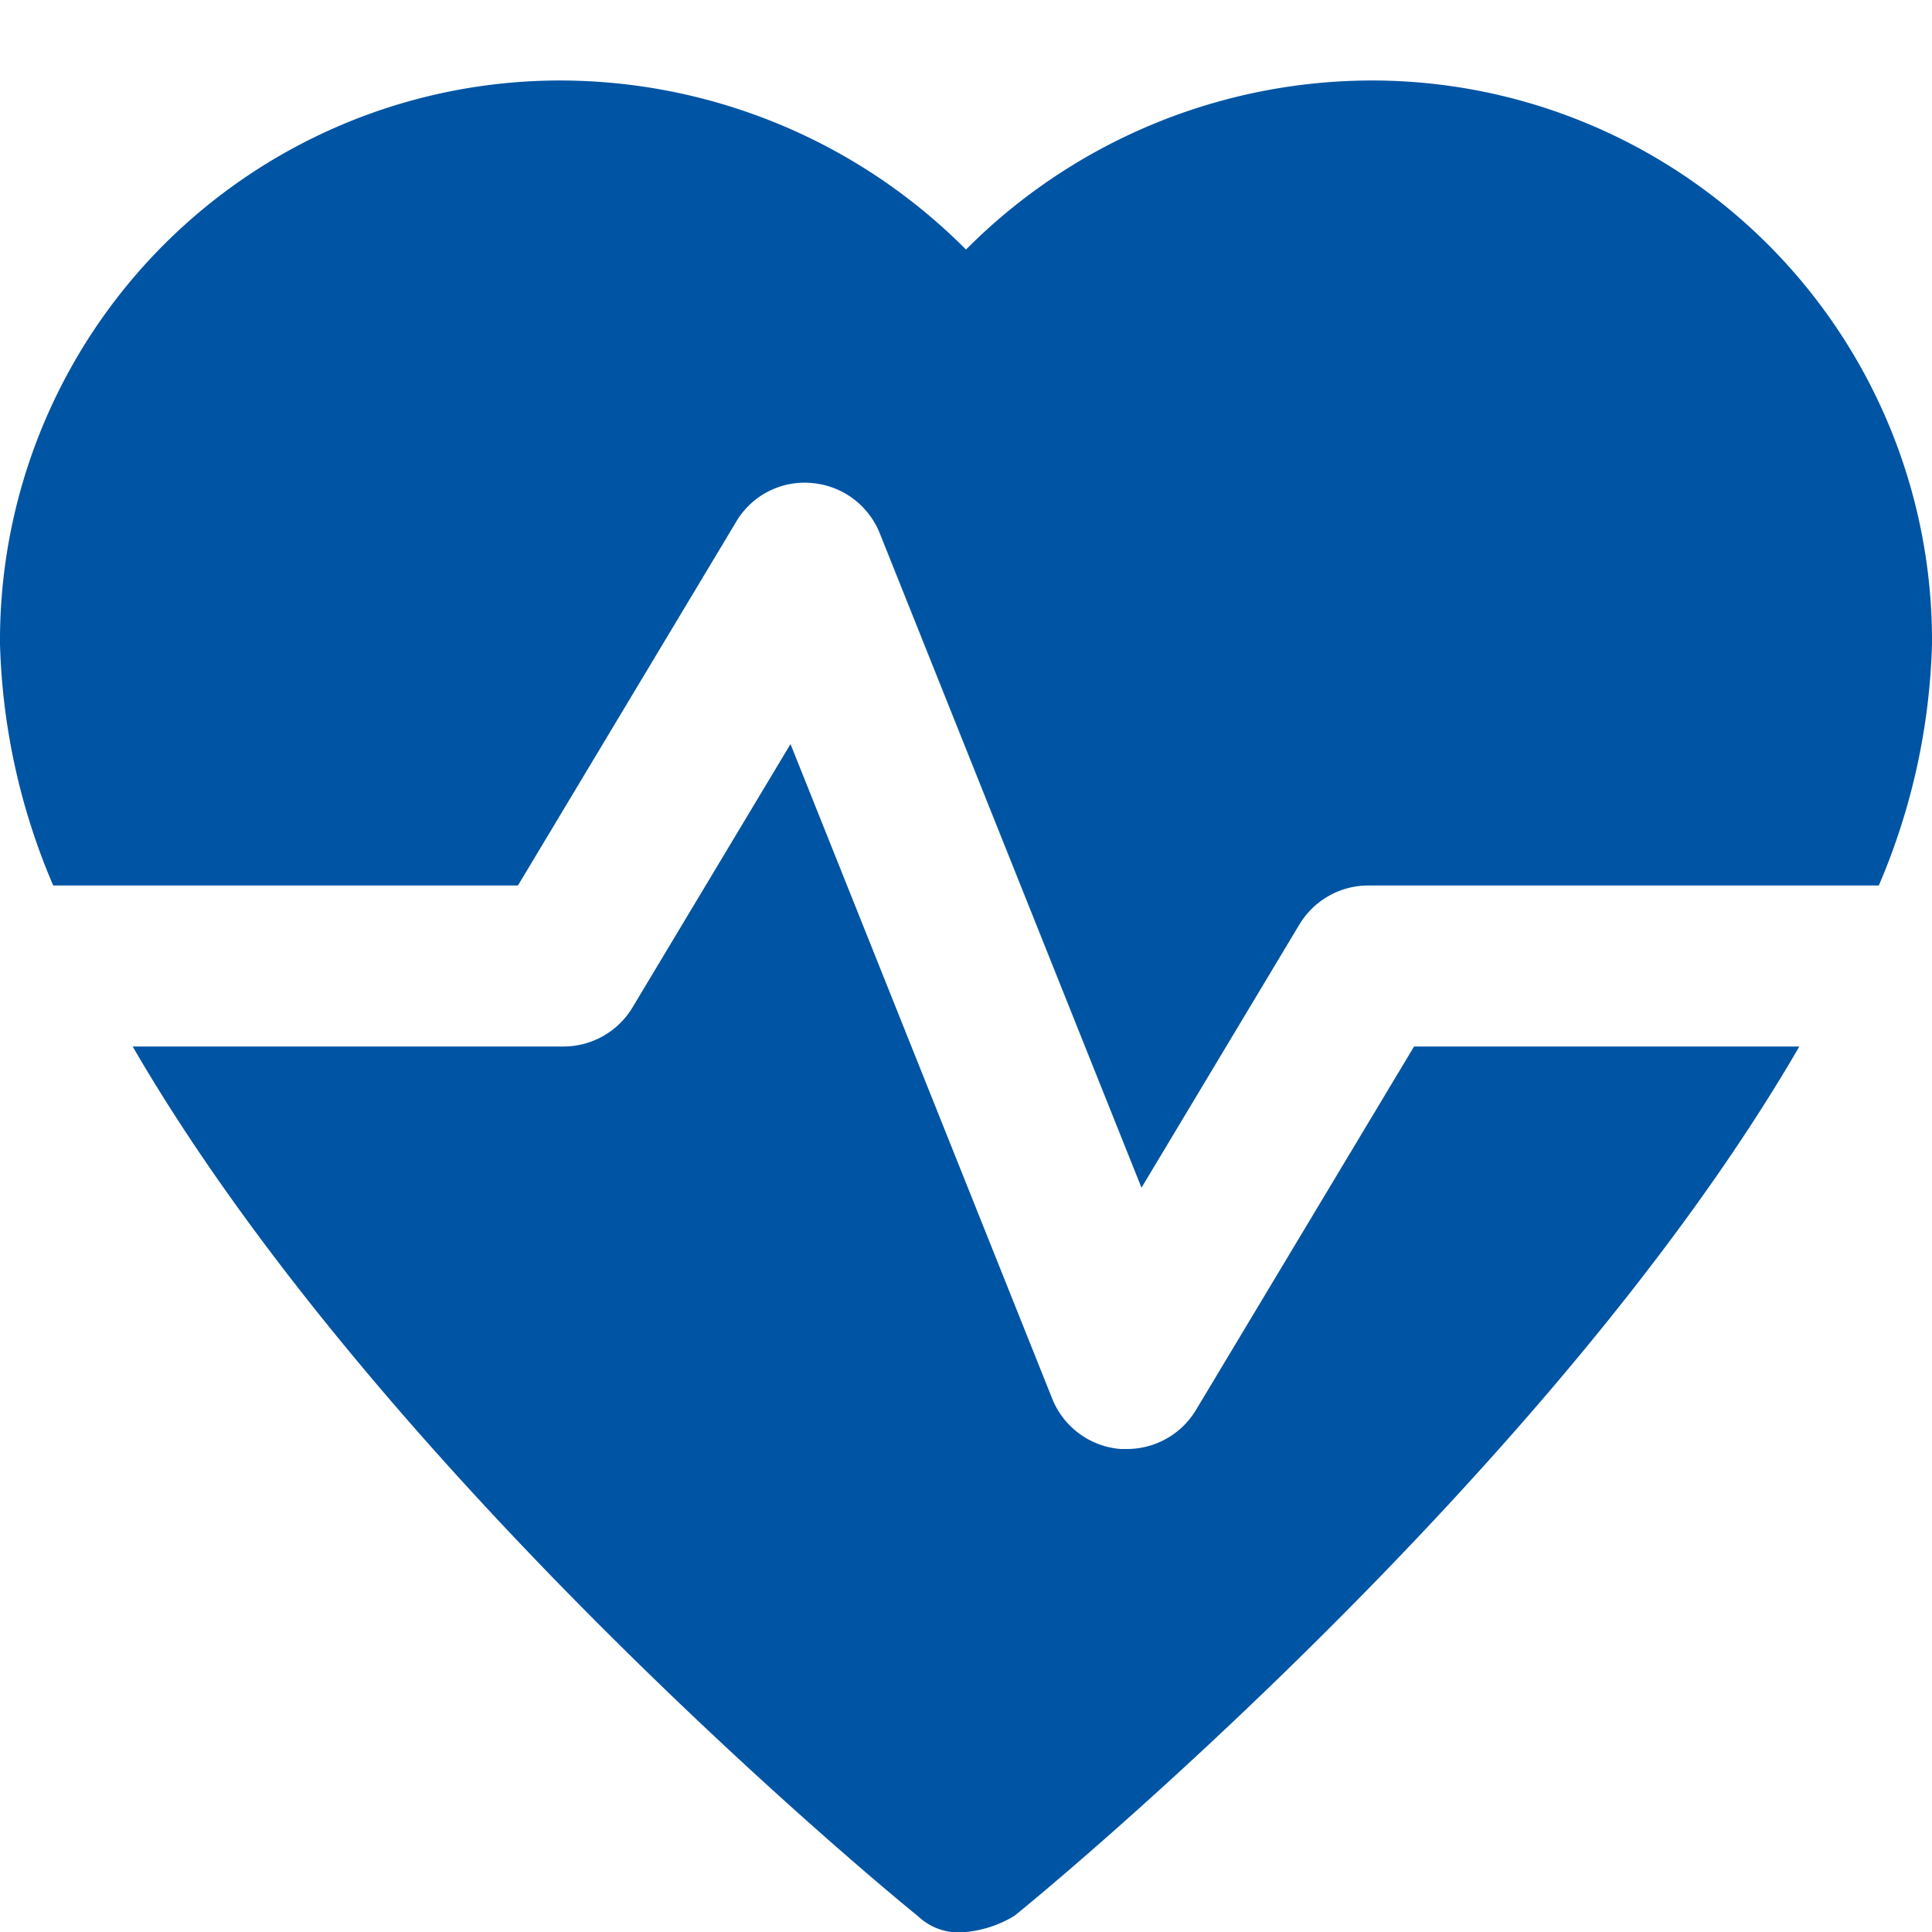
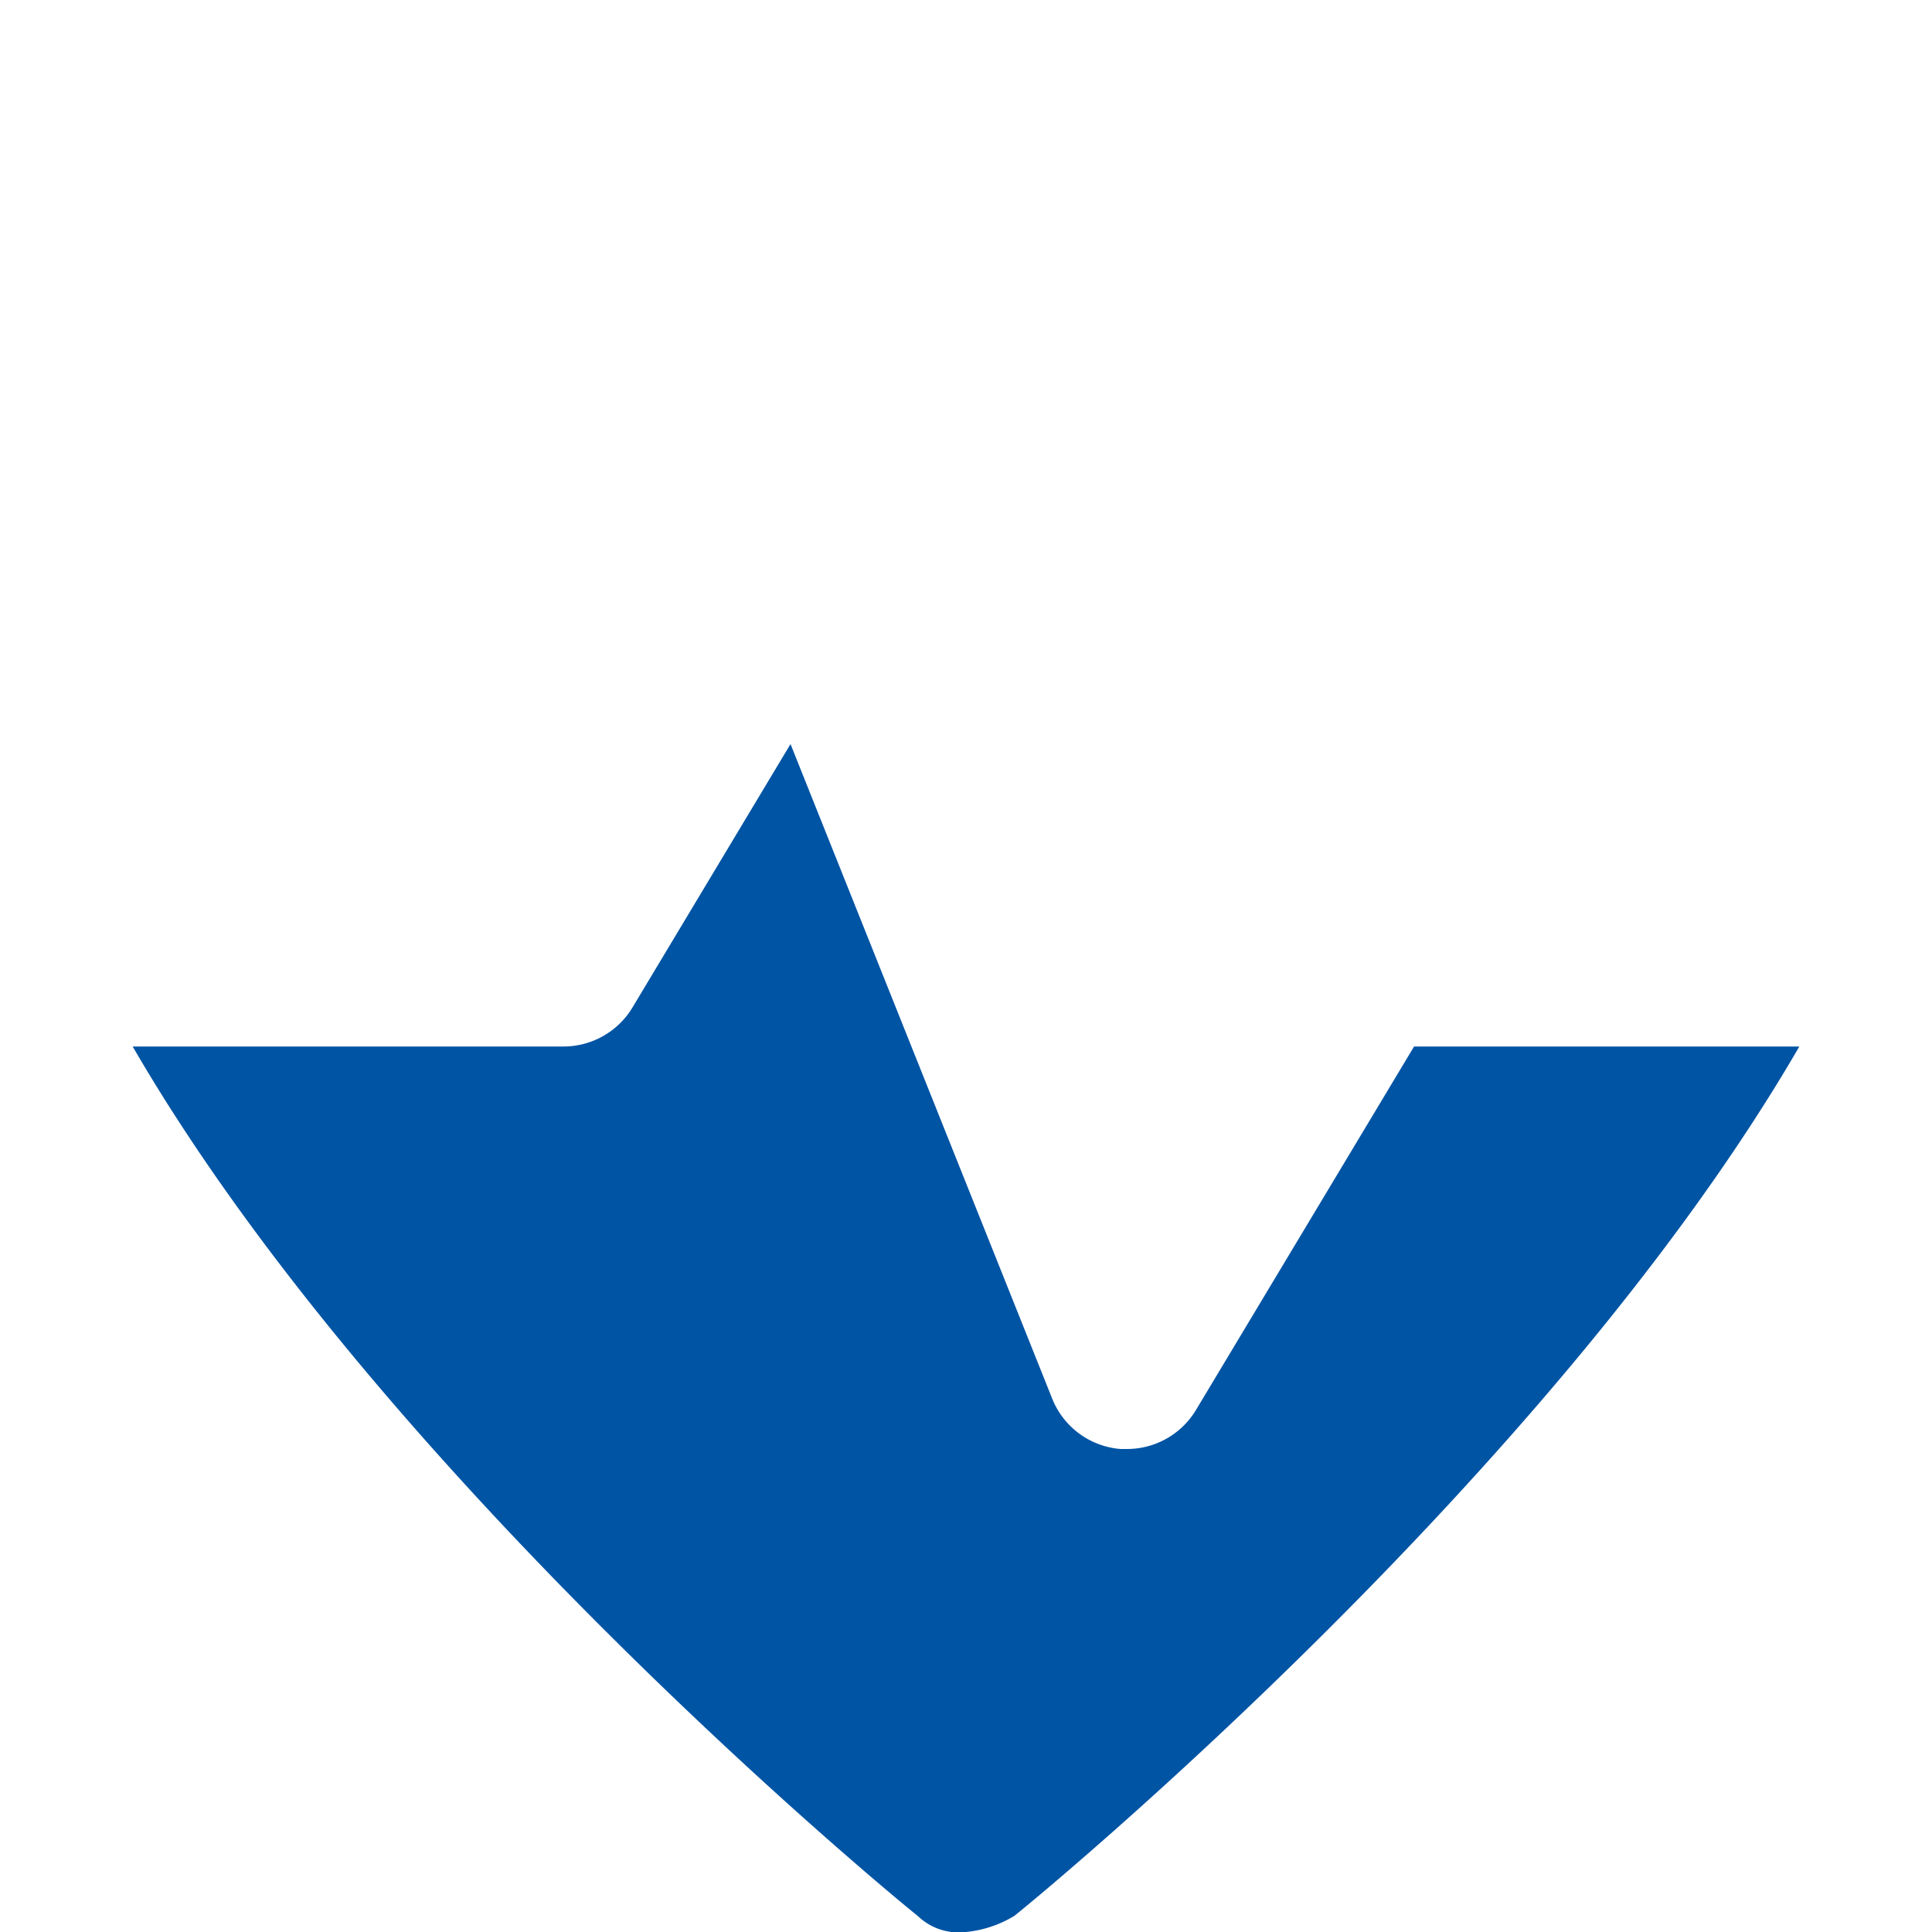
<svg xmlns="http://www.w3.org/2000/svg" width="24" height="24" viewBox="0 0 24 24">
  <g class="nc-icon-wrapper" fill="#0054a4">
-     <path d="M6.434,11,9.143,6.485A.985.985,0,0,1,10.08,6a1,1,0,0,1,.849.625l3.251,8.129,1.963-3.272A1,1,0,0,1,17,11h6.339A8.161,8.161,0,0,0,24,8a6.957,6.957,0,0,0-7-7,7.119,7.119,0,0,0-5,2.1A7.119,7.119,0,0,0,7,1,6.957,6.957,0,0,0,0,8a8.161,8.161,0,0,0,.661,3Z" fill="#0054a4" />
    <path data-color="color-2" d="M17.566,13l-2.709,4.515A1,1,0,0,1,14,18l-.08,0a1,1,0,0,1-.849-.625L9.82,9.243,7.857,12.515A1,1,0,0,1,7,13H1.648c3.065,5.289,9.374,10.5,9.752,10.8a.735.735,0,0,0,.6.2,1.421,1.421,0,0,0,.6-.2c.378-.3,6.687-5.511,9.752-10.8Z" fill="#0054a4" />
  </g>
</svg>